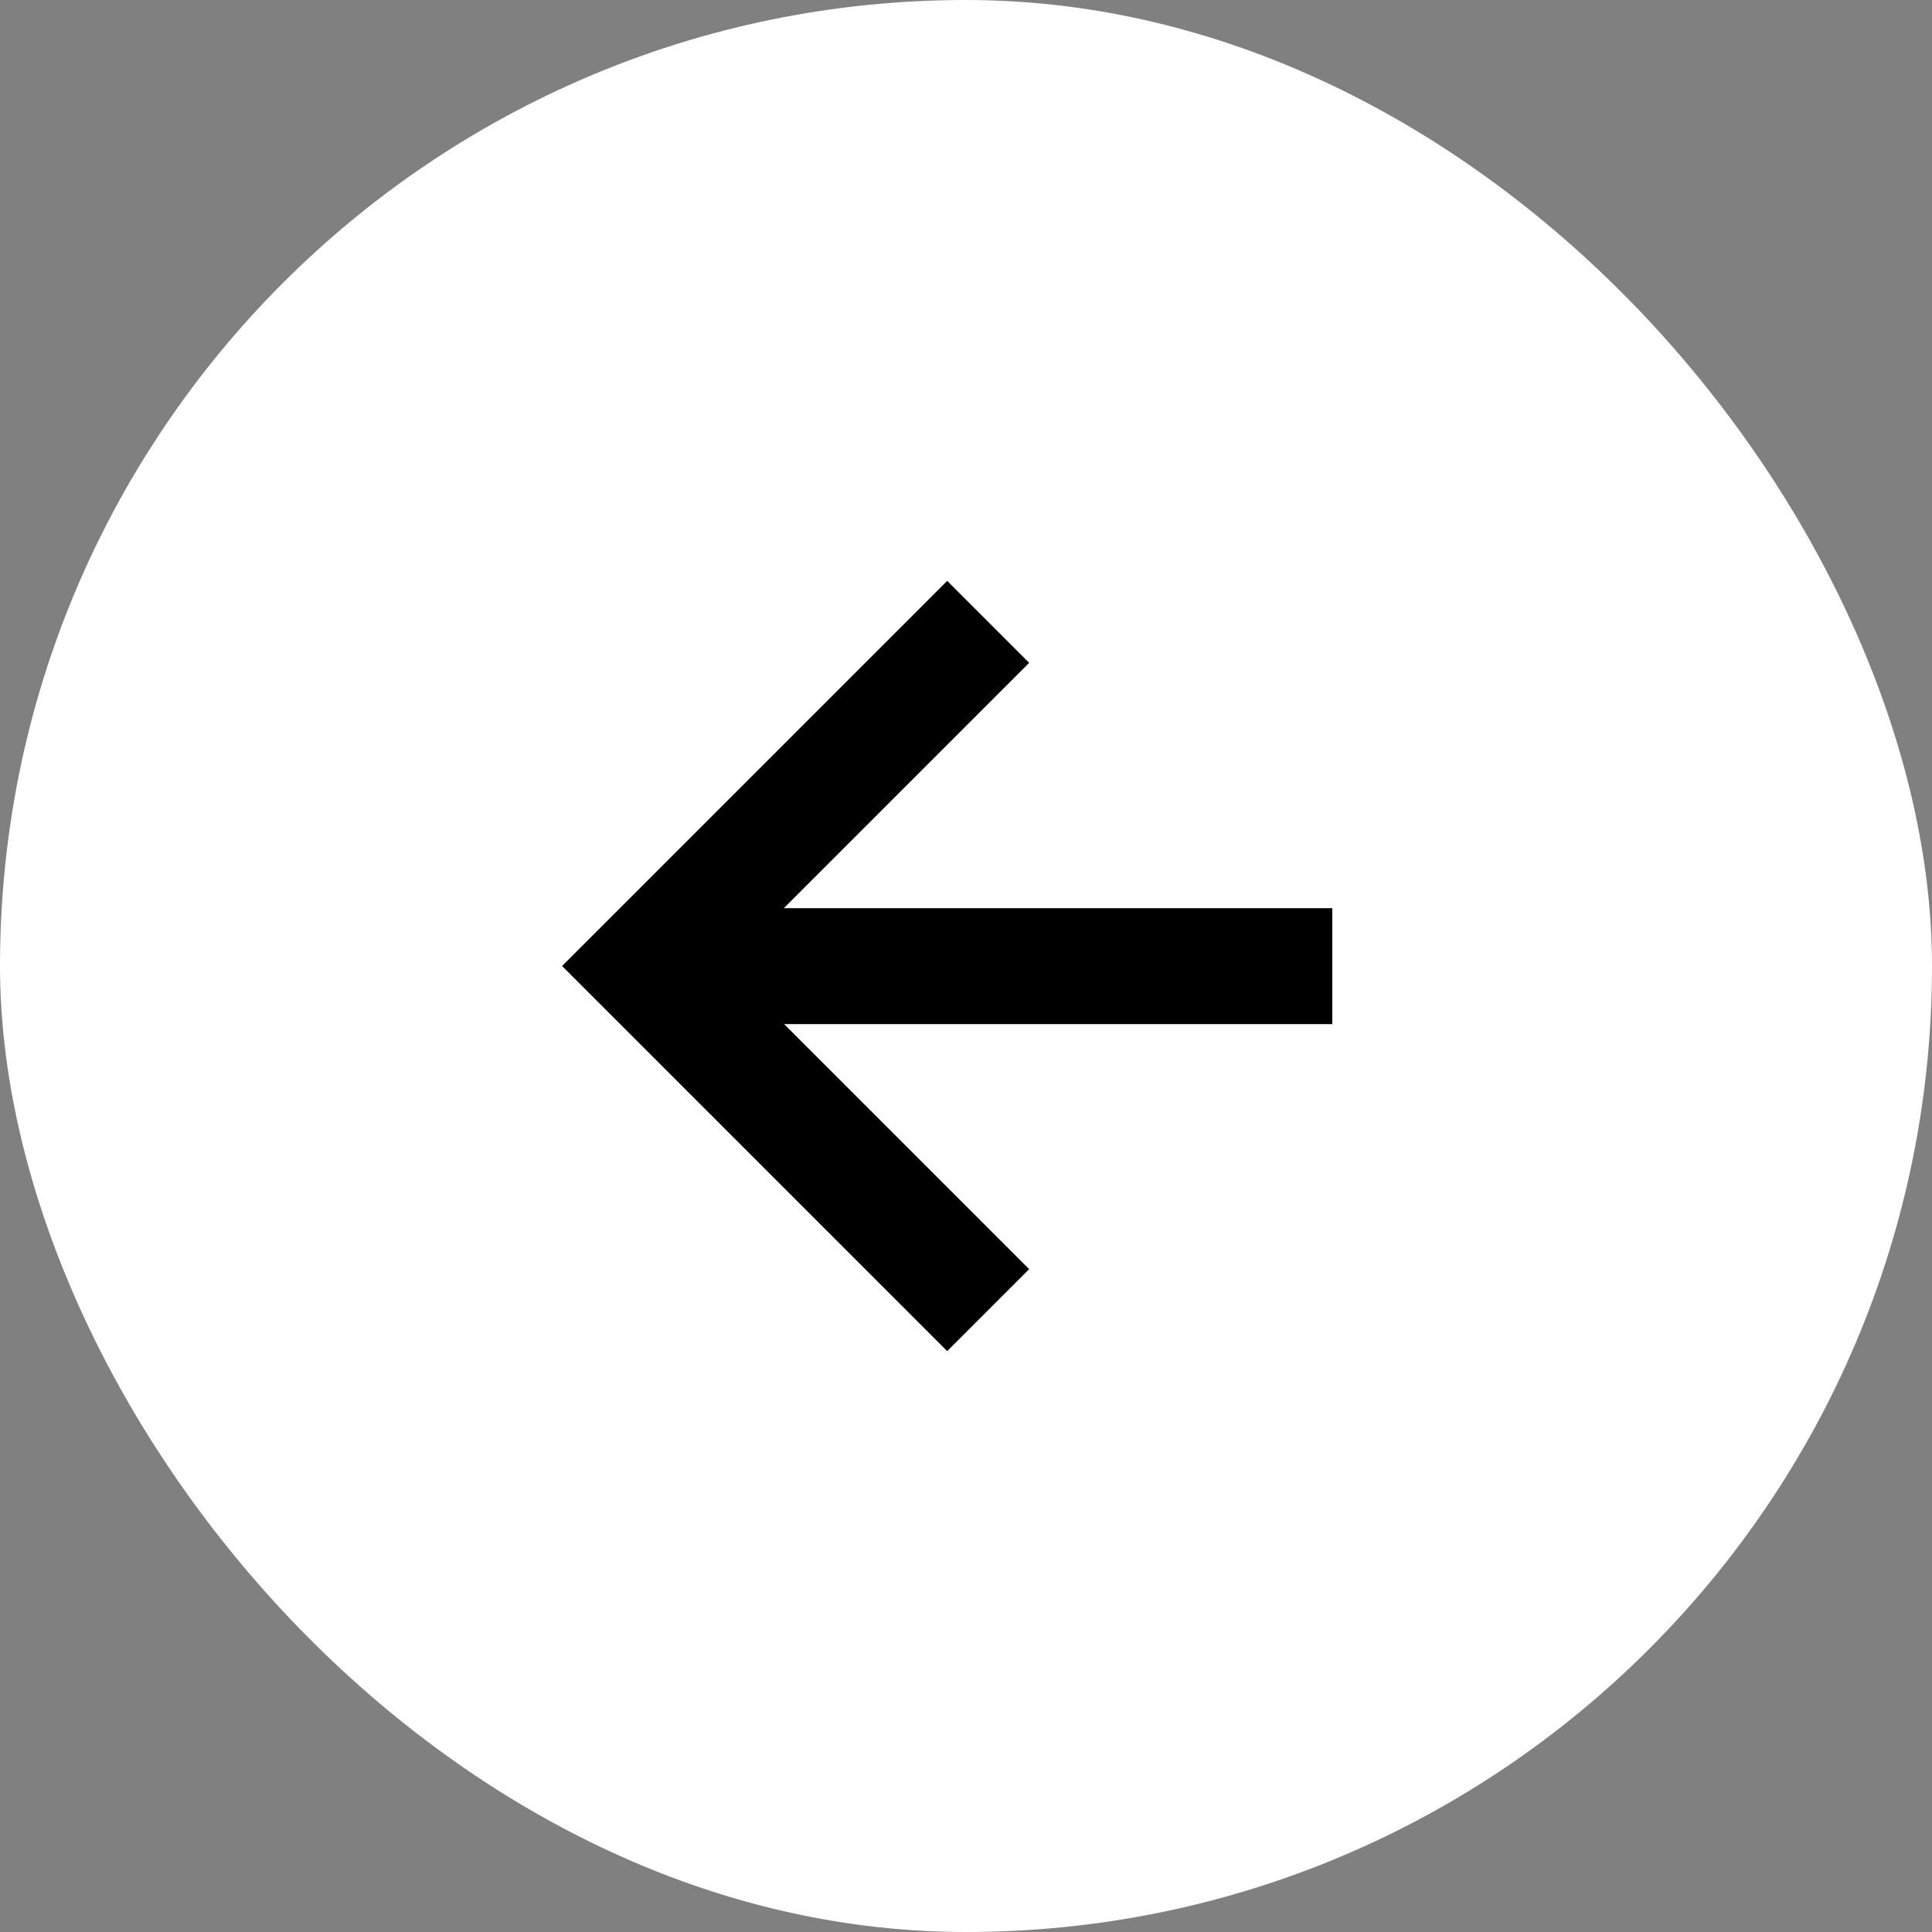
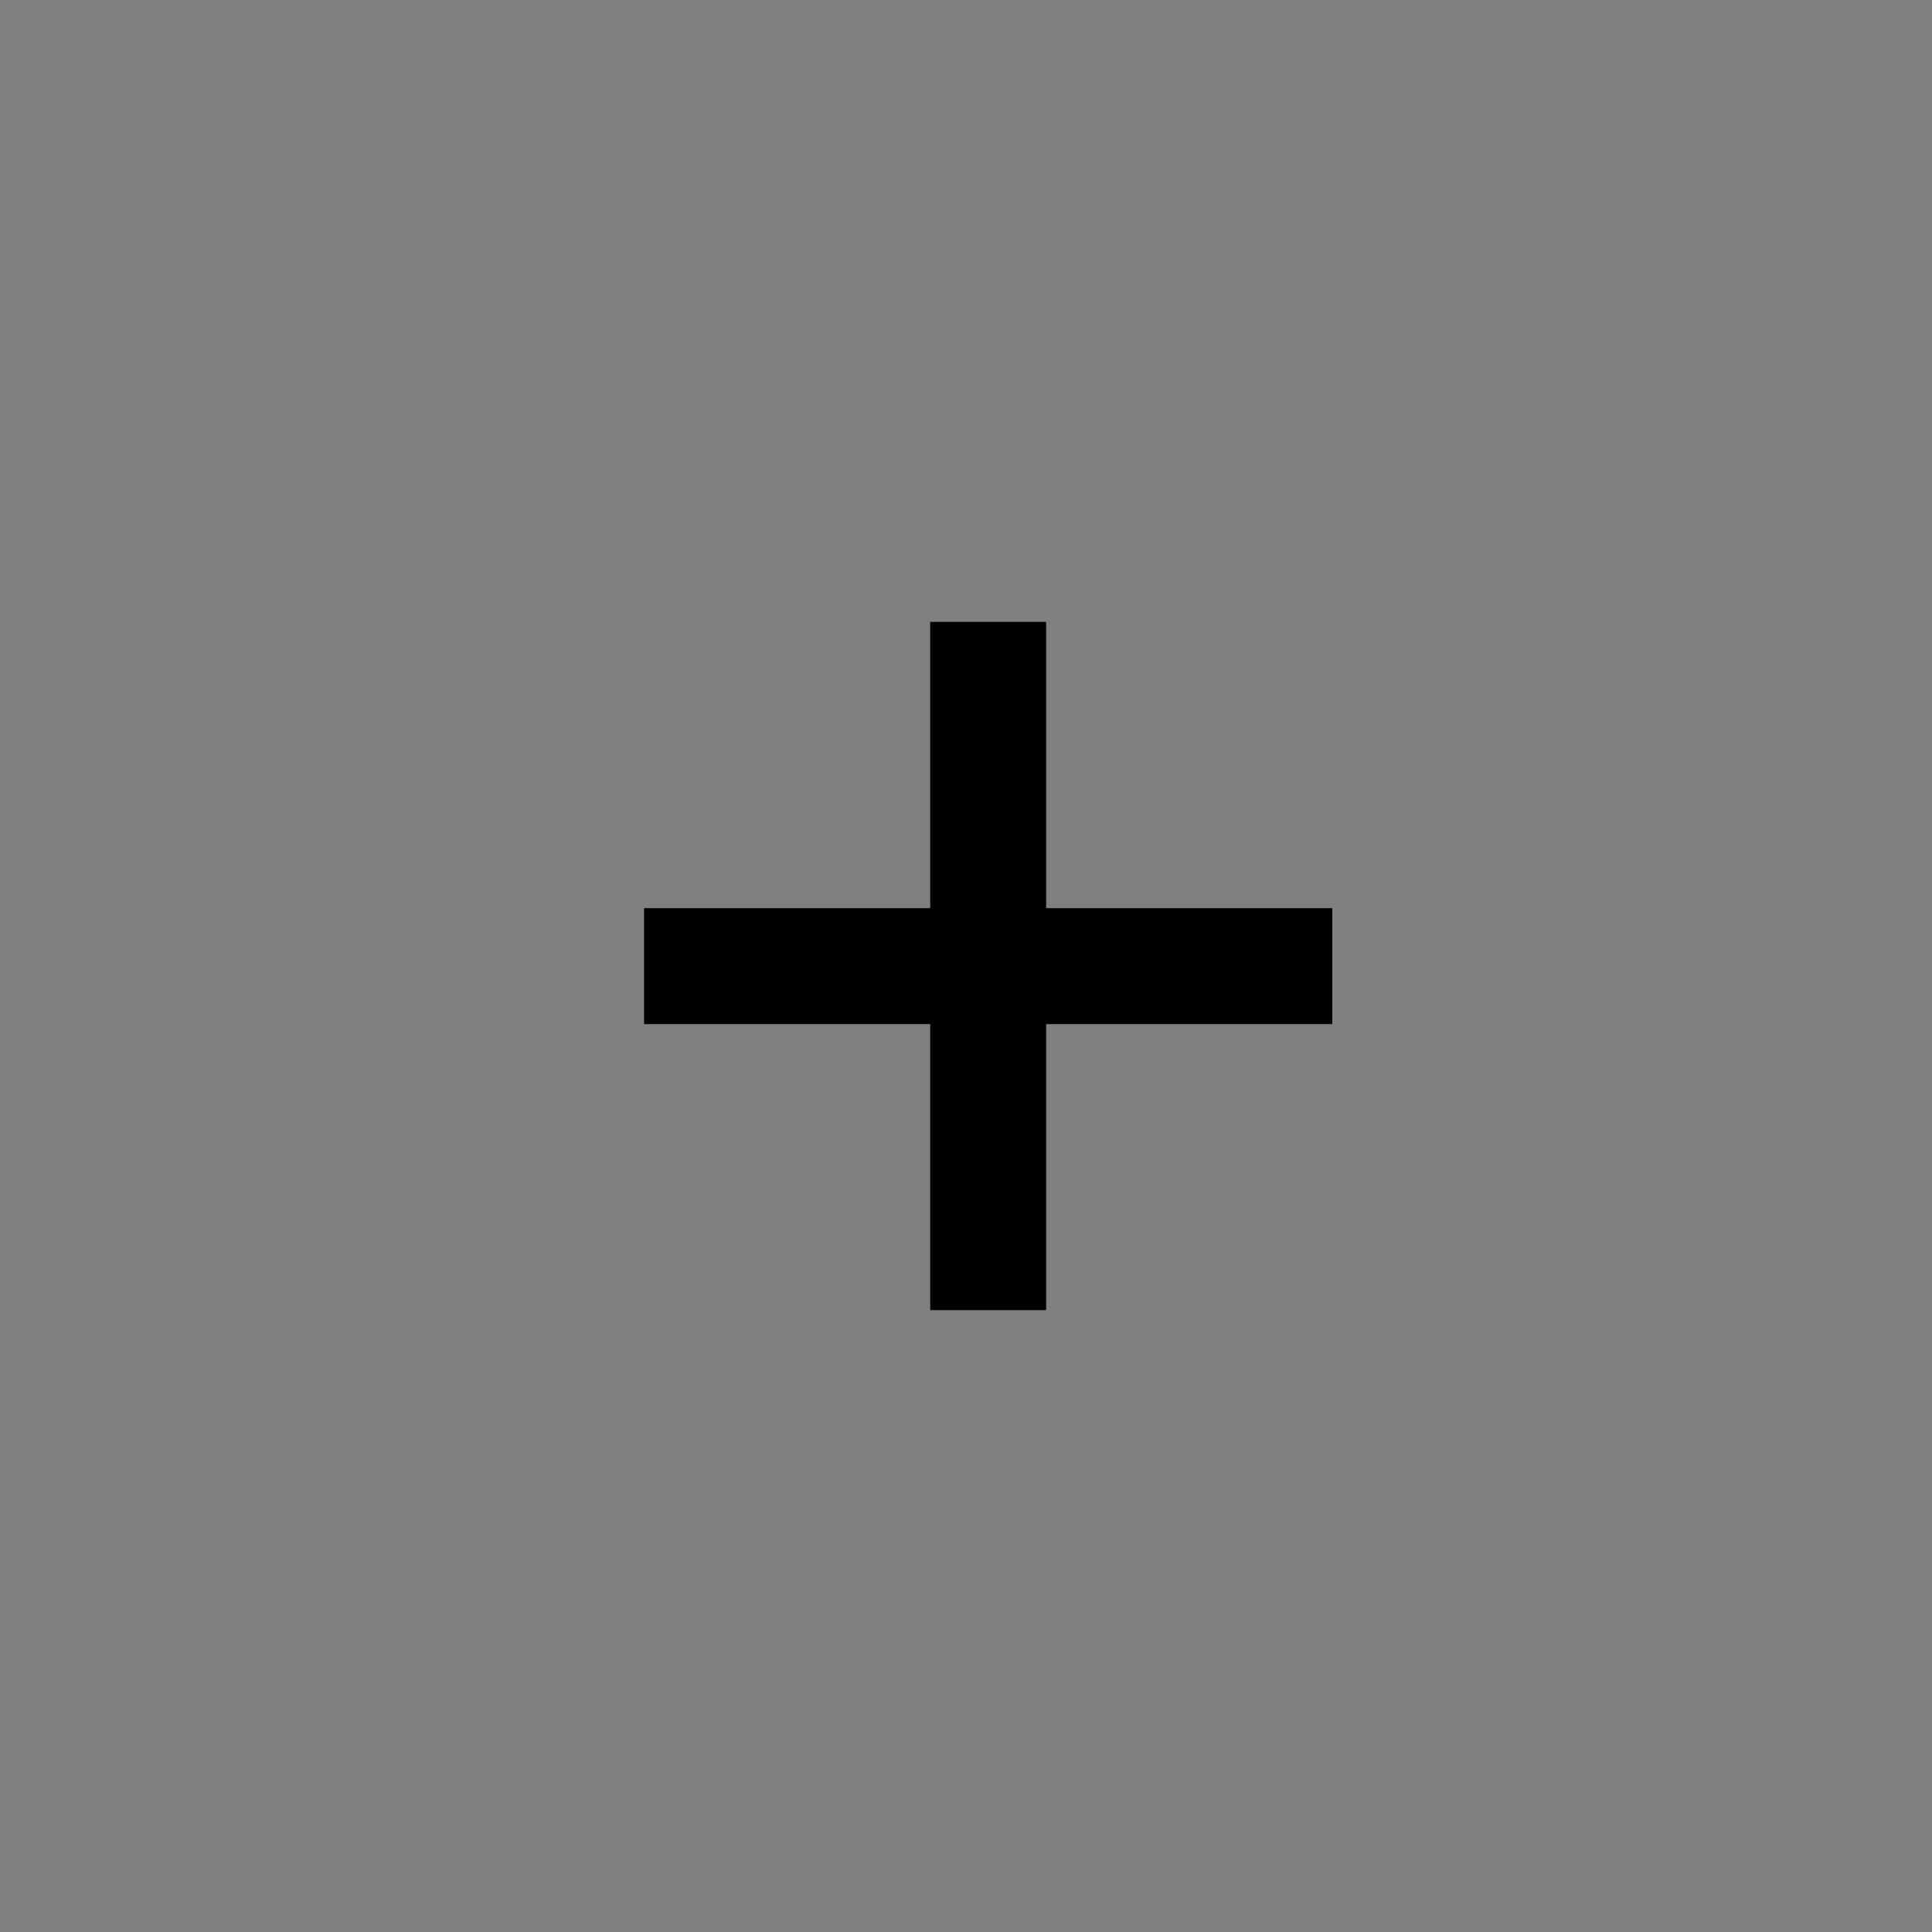
<svg xmlns="http://www.w3.org/2000/svg" width="25" height="25" viewBox="0 0 25 25" fill="none">
  <rect x="0" y="0" width="25" height="25" fill="#808080" stroke="none" />
-   <rect x="25" y="25" width="25" height="25" rx="12.5" transform="rotate(-180 25 25)" fill="white" />
  <path d="M17.24 12.502L8.334 12.502" stroke="black" stroke-width="1.5" />
-   <path d="M12.787 8.047L8.334 12.5L12.787 16.953" stroke="black" stroke-width="1.5" />
+   <path d="M12.787 8.047L12.787 16.953" stroke="black" stroke-width="1.5" />
</svg>